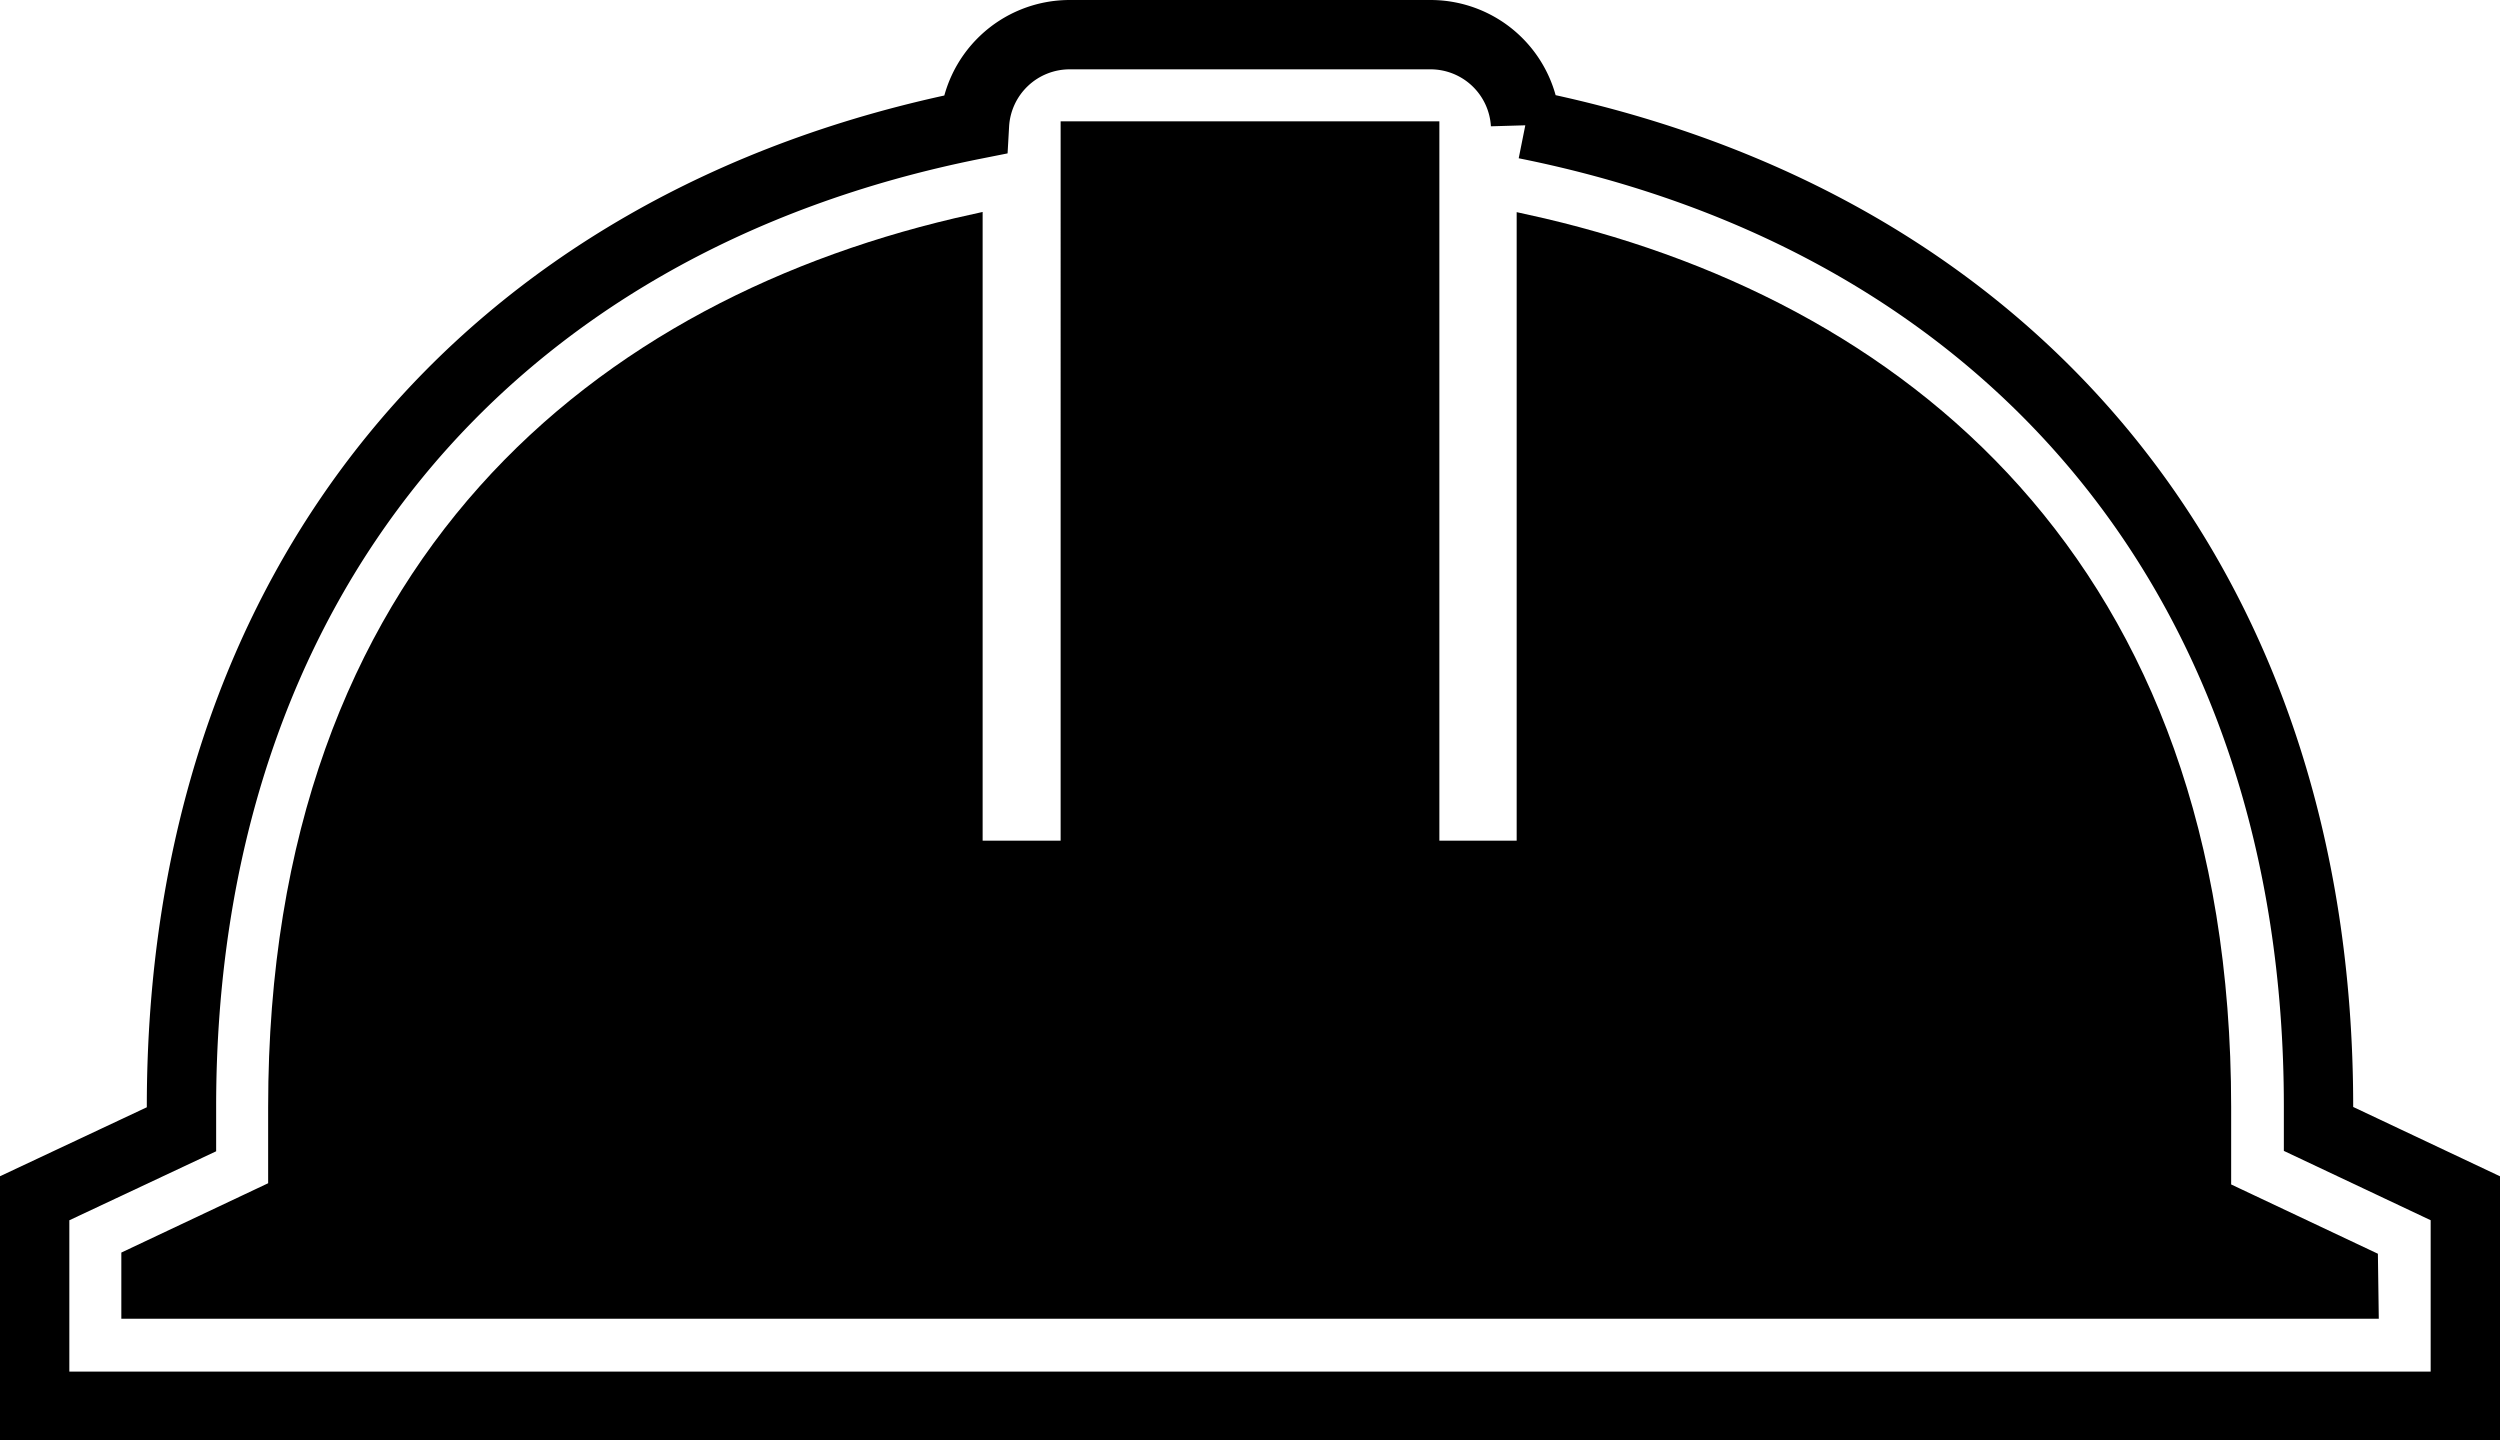
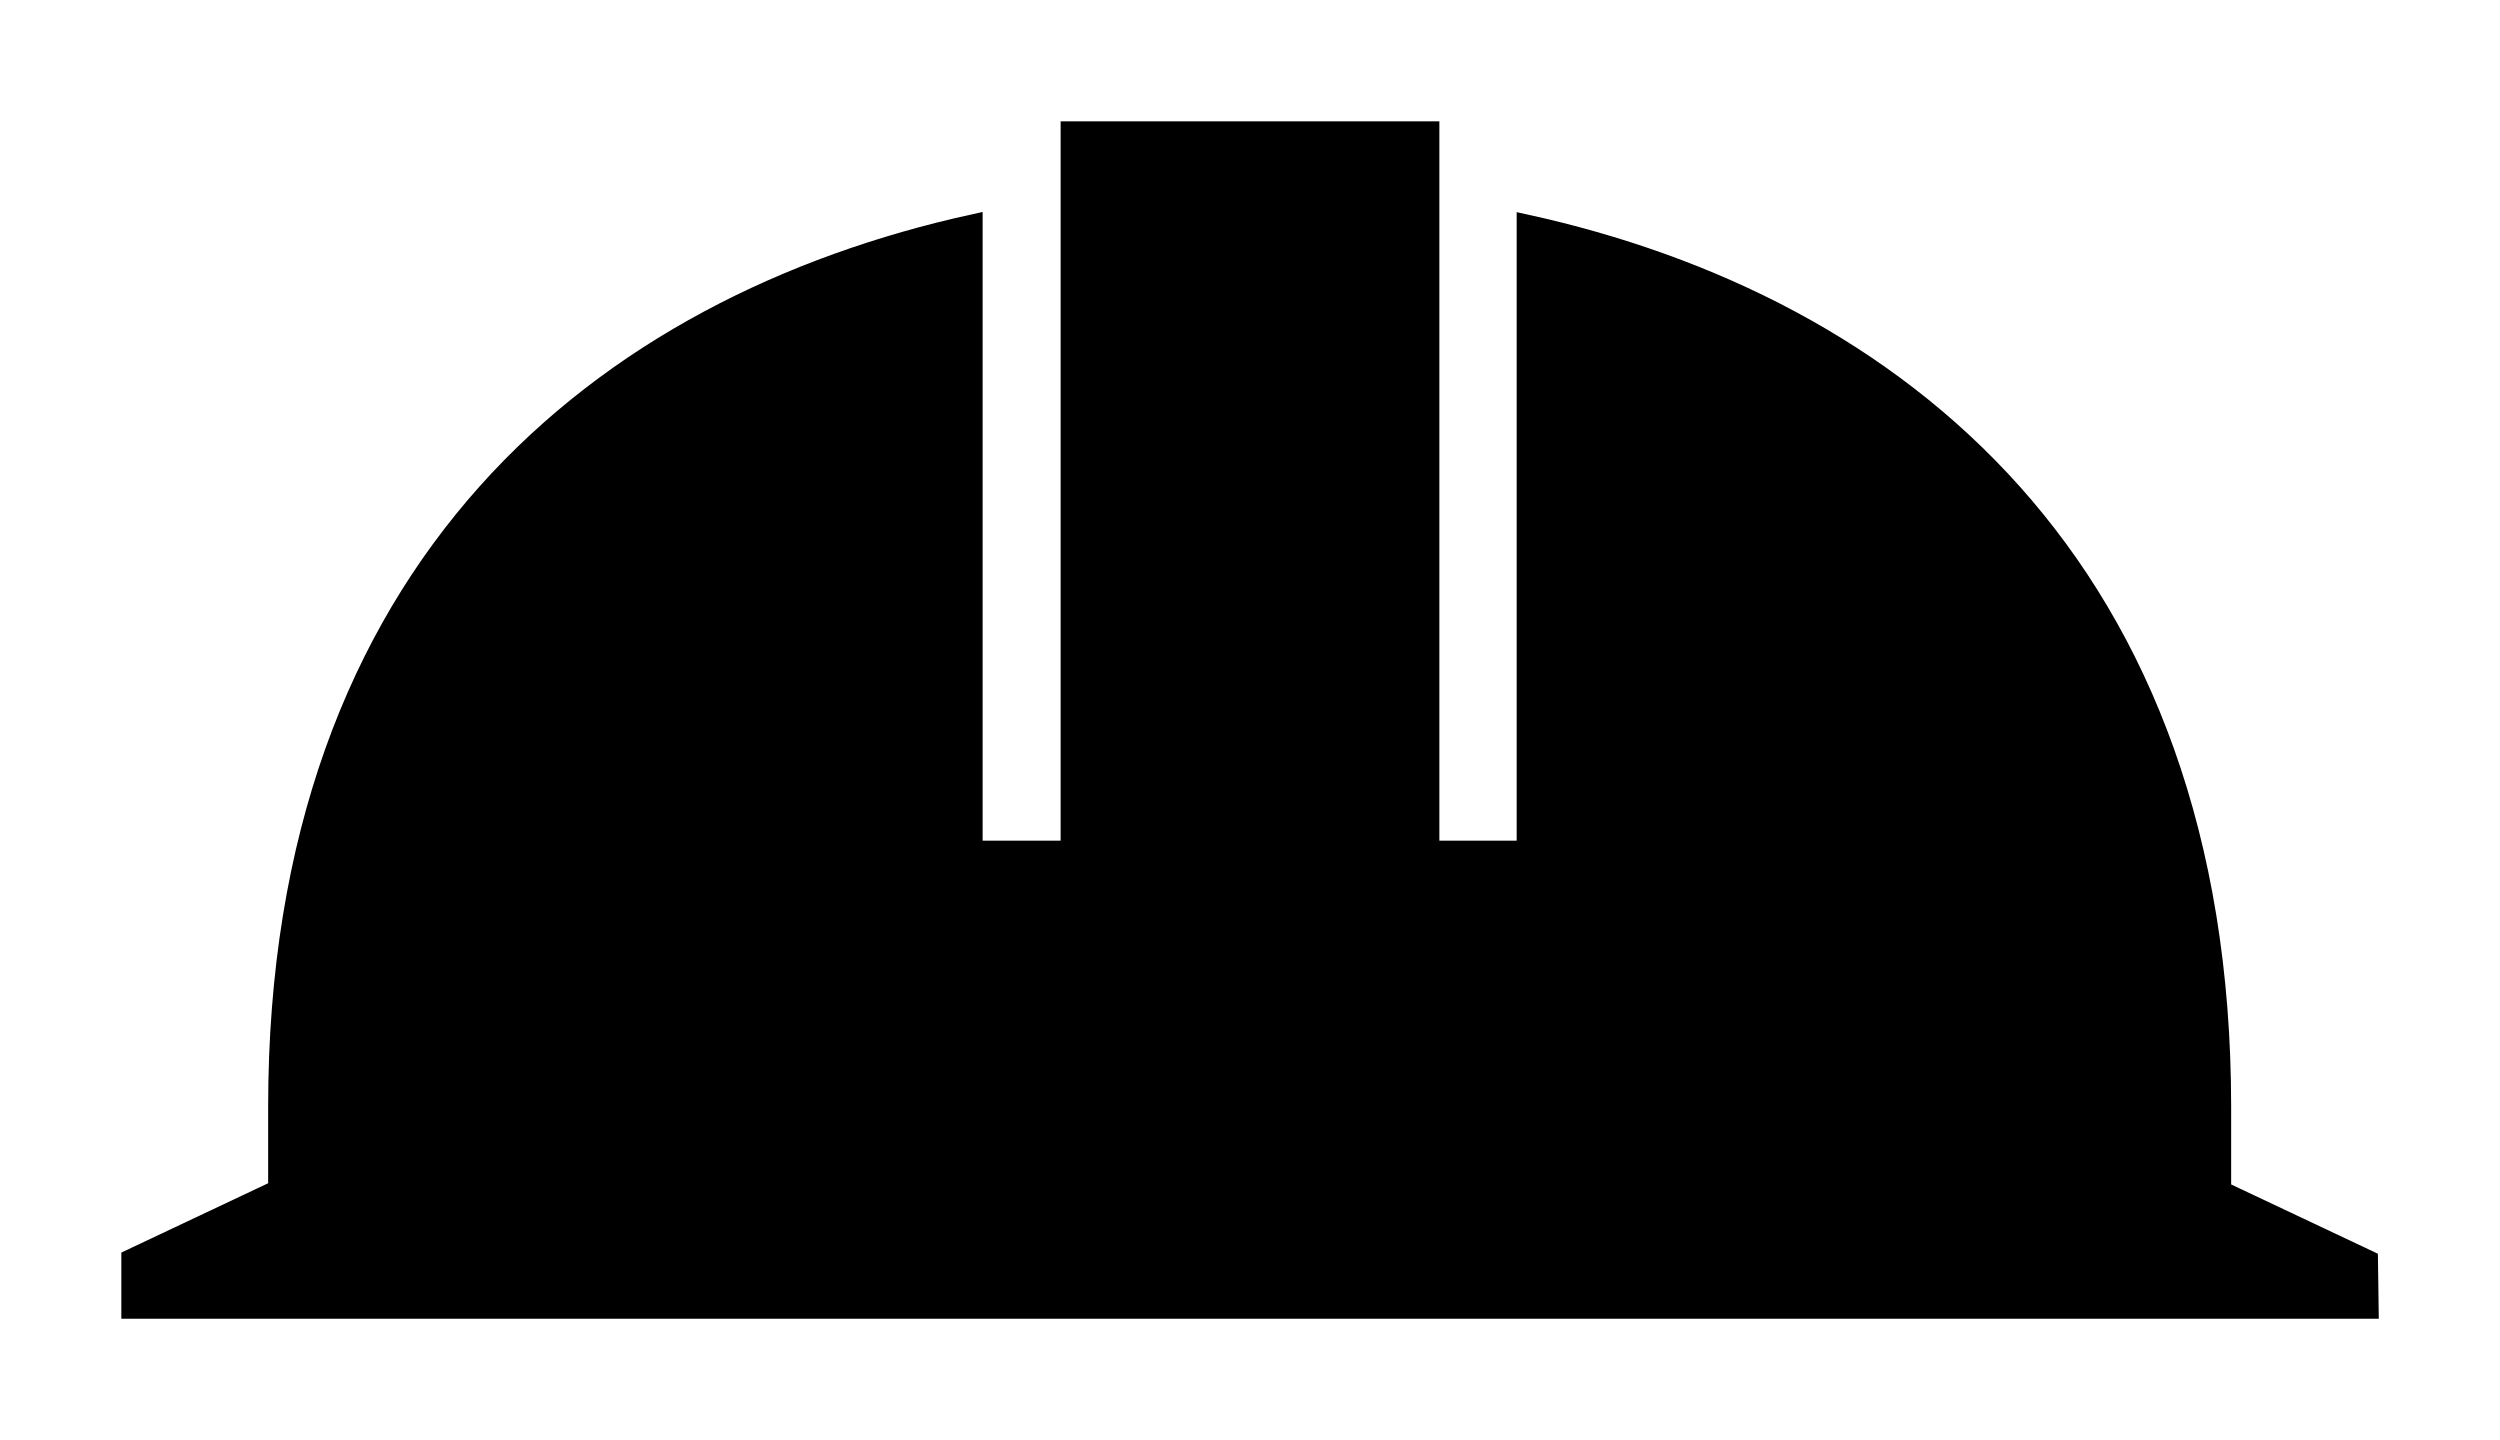
<svg xmlns="http://www.w3.org/2000/svg" viewBox="0 0 144.23 83.08">
  <defs>
    <style>.cls-1{fill:none;stroke-width:4px;}.cls-1,.cls-2{stroke:#000;stroke-miterlimit:10;}</style>
  </defs>
  <g id="Layer_2" data-name="Layer 2">
    <g id="Layer_1-2" data-name="Layer 1">
-       <path class="cls-1" d="M142.23,69.13l-8.47-4v-1.3c0-30-17.5-51-45.75-56.66A5.49,5.49,0,0,0,82.54,2H61.69a5.5,5.5,0,0,0-5.47,5.19C28,12.81,10.47,33.81,10.47,63.85v1.3L2,69.13v12H142.23Z" />
      <path class="cls-2" d="M136.73,75.58H7.5v-3l8.47-4V63.85c0-31.23,18.76-46.29,40.22-51V49h5.5V7.5H82.54V49H88V12.86c21.46,4.7,40.22,19.76,40.22,51v4.79l8.47,4Z" />
    </g>
  </g>
</svg>